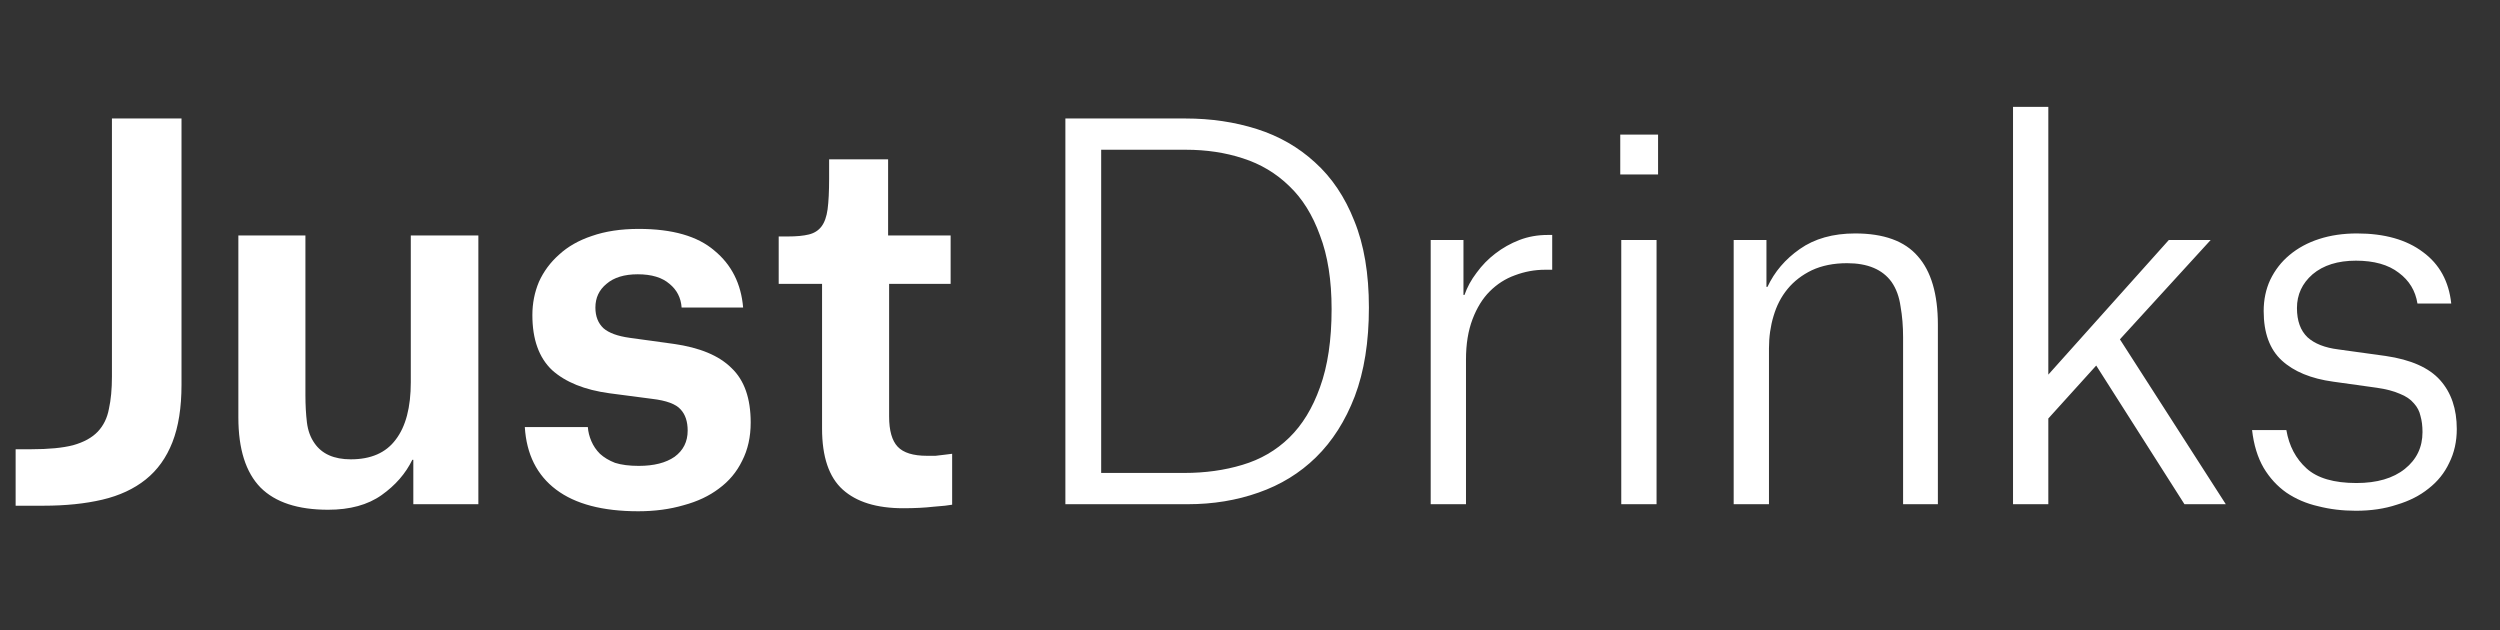
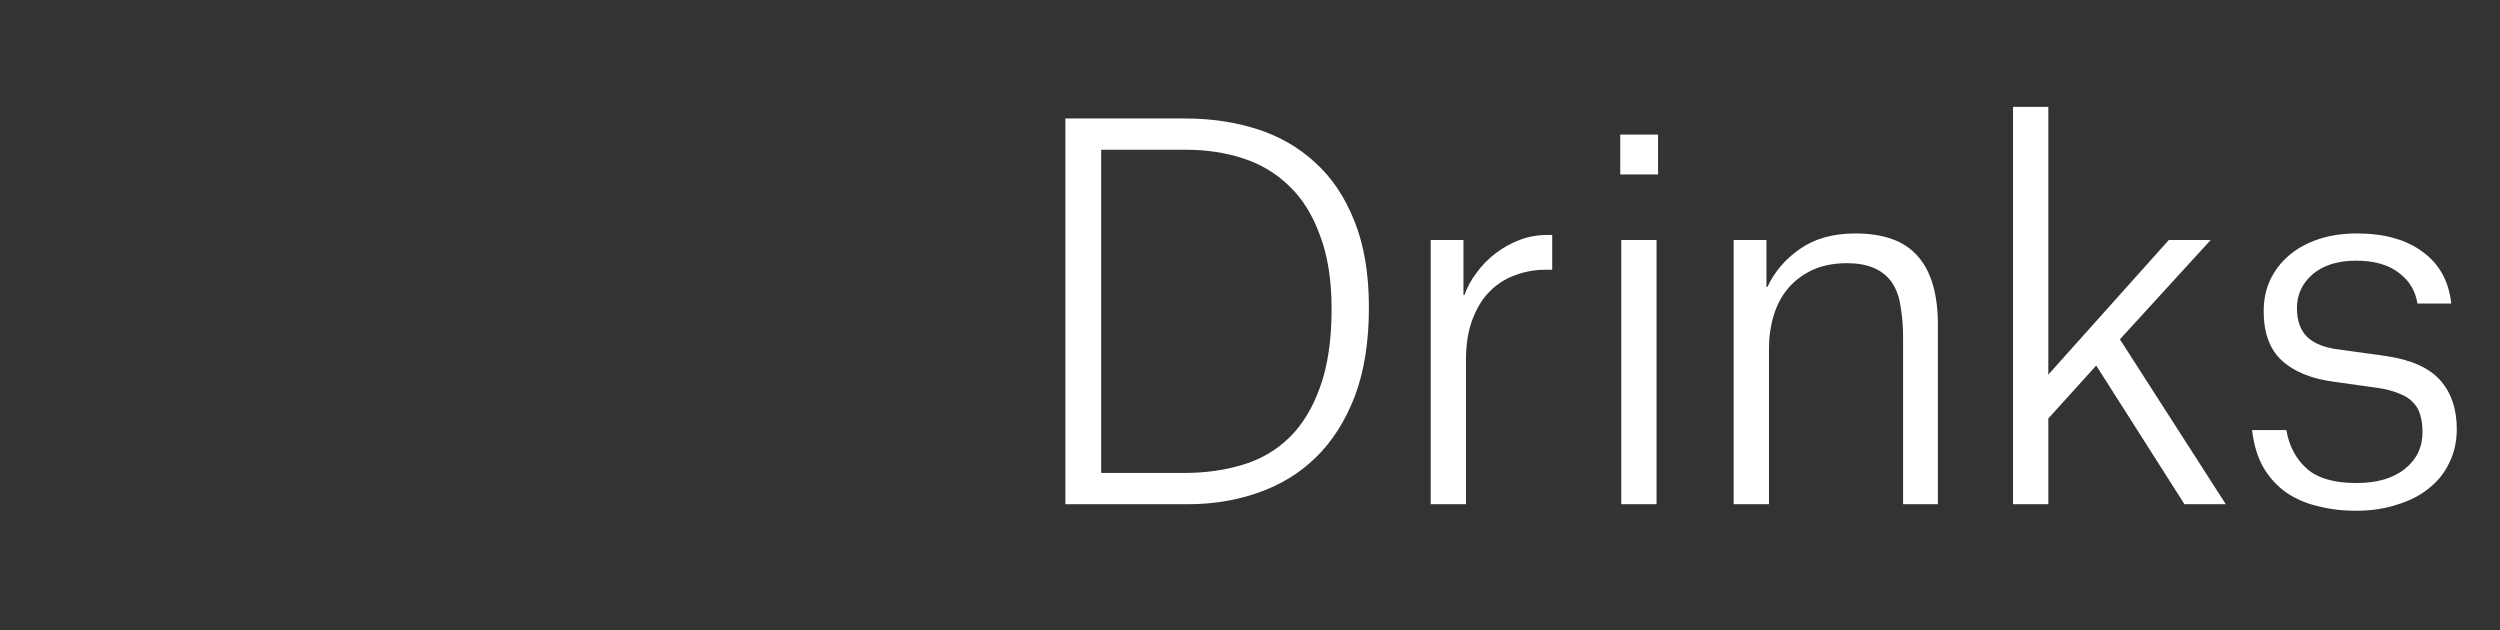
<svg xmlns="http://www.w3.org/2000/svg" width="119" height="30" viewBox="0 0 119 30" fill="none">
  <rect x="0" y="0" width="119" height="30" fill="#333333" stroke="none" />
-   <path d="M0.744 24.072V21.384H1.488C2.32 21.384 2.984 21.32 3.48 21.192C3.992 21.048 4.384 20.832 4.656 20.544C4.928 20.256 5.104 19.896 5.184 19.464C5.28 19.032 5.328 18.52 5.328 17.928V5.64H8.64V18.312C8.64 19.4 8.496 20.312 8.208 21.048C7.92 21.784 7.496 22.376 6.936 22.824C6.376 23.272 5.688 23.592 4.872 23.784C4.056 23.976 3.12 24.072 2.064 24.072H0.744ZM14.538 18.816C14.538 19.28 14.562 19.712 14.61 20.112C14.658 20.496 14.778 20.824 14.97 21.096C15.322 21.608 15.898 21.864 16.698 21.864C17.658 21.864 18.37 21.552 18.834 20.928C19.314 20.304 19.554 19.392 19.554 18.192V11.208H22.77V24H19.674V21.888H19.626C19.306 22.544 18.818 23.104 18.162 23.568C17.506 24.032 16.658 24.264 15.618 24.264C14.178 24.264 13.106 23.912 12.402 23.208C11.698 22.488 11.346 21.376 11.346 19.872V11.208H14.538V18.816ZM32.445 14.64C32.413 14.176 32.221 13.8 31.869 13.512C31.517 13.208 31.013 13.056 30.357 13.056C29.717 13.056 29.221 13.208 28.869 13.512C28.517 13.8 28.341 14.176 28.341 14.64C28.341 15.056 28.469 15.384 28.725 15.624C28.981 15.848 29.397 16 29.973 16.08L32.061 16.368C33.309 16.544 34.229 16.928 34.821 17.52C35.429 18.096 35.733 18.96 35.733 20.112C35.733 20.8 35.597 21.408 35.325 21.936C35.069 22.464 34.701 22.904 34.221 23.256C33.757 23.608 33.197 23.872 32.541 24.048C31.885 24.24 31.165 24.336 30.381 24.336C28.685 24.336 27.381 23.992 26.469 23.304C25.557 22.616 25.061 21.624 24.981 20.328H27.981C27.997 20.552 28.053 20.776 28.149 21C28.245 21.224 28.381 21.424 28.557 21.6C28.749 21.776 28.989 21.92 29.277 22.032C29.581 22.128 29.957 22.176 30.405 22.176C31.125 22.176 31.693 22.032 32.109 21.744C32.525 21.44 32.733 21.024 32.733 20.496C32.733 20.064 32.621 19.728 32.397 19.488C32.173 19.232 31.717 19.064 31.029 18.984L29.013 18.72C27.829 18.56 26.917 18.192 26.277 17.616C25.653 17.024 25.341 16.152 25.341 15C25.341 14.44 25.445 13.912 25.653 13.416C25.877 12.92 26.197 12.488 26.613 12.12C27.029 11.736 27.549 11.44 28.173 11.232C28.813 11.008 29.557 10.896 30.405 10.896C32.005 10.896 33.205 11.24 34.005 11.928C34.821 12.6 35.277 13.504 35.373 14.64H32.445ZM42.274 7.584V11.208H45.25V13.512H42.322V19.824C42.322 20.496 42.458 20.976 42.73 21.264C43.002 21.552 43.466 21.696 44.122 21.696C44.25 21.696 44.386 21.696 44.53 21.696C44.674 21.68 44.81 21.664 44.938 21.648C45.082 21.632 45.21 21.616 45.322 21.6V24.024C45.162 24.056 44.866 24.088 44.434 24.12C44.018 24.168 43.538 24.192 42.994 24.192C41.73 24.192 40.77 23.896 40.114 23.304C39.458 22.712 39.13 21.744 39.13 20.4V13.512H37.066V11.256H37.498C37.914 11.256 38.25 11.224 38.506 11.16C38.762 11.096 38.962 10.968 39.106 10.776C39.25 10.584 39.346 10.312 39.394 9.96C39.442 9.592 39.466 9.112 39.466 8.52V7.584H42.274Z" fill="white" />
  <path d="M50.712 5.64H56.424C57.64 5.64 58.776 5.808 59.832 6.144C60.888 6.48 61.808 7.008 62.592 7.728C63.392 8.448 64.016 9.376 64.464 10.512C64.928 11.648 65.16 13.024 65.16 14.64C65.16 16.272 64.936 17.68 64.488 18.864C64.04 20.032 63.424 21 62.64 21.768C61.872 22.52 60.96 23.08 59.904 23.448C58.864 23.816 57.744 24 56.544 24H50.712V5.64ZM56.376 22.512C57.368 22.512 58.288 22.384 59.136 22.128C60 21.872 60.744 21.44 61.368 20.832C61.992 20.224 62.48 19.424 62.832 18.432C63.2 17.424 63.384 16.184 63.384 14.712C63.384 13.336 63.2 12.168 62.832 11.208C62.48 10.232 61.992 9.448 61.368 8.856C60.744 8.248 60.008 7.808 59.16 7.536C58.328 7.264 57.424 7.128 56.448 7.128H52.416V22.512H56.376ZM68.101 11.424H69.661V14.04H69.709C69.837 13.672 70.029 13.32 70.285 12.984C70.541 12.632 70.837 12.328 71.173 12.072C71.525 11.8 71.909 11.584 72.325 11.424C72.741 11.264 73.189 11.184 73.669 11.184H73.885V12.84H73.549C73.053 12.84 72.573 12.928 72.109 13.104C71.661 13.264 71.261 13.52 70.909 13.872C70.573 14.208 70.301 14.648 70.093 15.192C69.885 15.736 69.781 16.376 69.781 17.112V24H68.101V11.424ZM77.124 6.408H78.924V8.304H77.124V6.408ZM77.172 11.424H78.852V24H77.172V11.424ZM90.587 16.056C90.587 15.528 90.547 15.04 90.467 14.592C90.403 14.128 90.259 13.736 90.035 13.416C89.603 12.824 88.899 12.528 87.923 12.528C87.283 12.528 86.723 12.64 86.243 12.864C85.779 13.088 85.395 13.384 85.091 13.752C84.787 14.12 84.563 14.552 84.419 15.048C84.275 15.528 84.203 16.04 84.203 16.584V24H82.523V11.424H84.083V13.656H84.131C84.467 12.936 84.979 12.336 85.667 11.856C86.371 11.36 87.251 11.112 88.307 11.112C89.667 11.112 90.659 11.472 91.283 12.192C91.923 12.912 92.243 14 92.243 15.456V24H90.587V16.056ZM97.5 24H95.82V5.088H97.5V17.832L103.236 11.424H105.228L100.908 16.152L105.948 24H103.98L99.78 17.4L97.5 19.92V24ZM115.071 14.448C114.975 13.84 114.679 13.352 114.183 12.984C113.687 12.6 113.007 12.408 112.143 12.408C111.279 12.408 110.591 12.624 110.079 13.056C109.583 13.488 109.335 14.024 109.335 14.664C109.335 15.272 109.503 15.736 109.839 16.056C110.175 16.36 110.663 16.552 111.303 16.632L113.559 16.944C114.759 17.12 115.623 17.504 116.151 18.096C116.679 18.688 116.943 19.464 116.943 20.424C116.943 21.016 116.823 21.552 116.583 22.032C116.359 22.512 116.031 22.92 115.599 23.256C115.183 23.592 114.679 23.848 114.087 24.024C113.511 24.216 112.863 24.312 112.143 24.312C111.503 24.312 110.903 24.24 110.343 24.096C109.783 23.968 109.279 23.752 108.831 23.448C108.399 23.144 108.039 22.752 107.751 22.272C107.463 21.776 107.279 21.176 107.199 20.472H108.831C108.959 21.224 109.279 21.832 109.791 22.296C110.303 22.76 111.095 22.992 112.167 22.992C113.143 22.992 113.911 22.768 114.471 22.32C115.031 21.872 115.311 21.288 115.311 20.568C115.311 20.28 115.279 20.024 115.215 19.8C115.167 19.576 115.063 19.376 114.903 19.2C114.743 19.008 114.519 18.856 114.231 18.744C113.943 18.616 113.575 18.52 113.127 18.456L111.063 18.168C110.007 18.024 109.191 17.688 108.615 17.16C108.039 16.632 107.751 15.848 107.751 14.808C107.751 14.264 107.855 13.768 108.063 13.32C108.287 12.856 108.591 12.464 108.975 12.144C109.375 11.808 109.847 11.552 110.391 11.376C110.935 11.2 111.535 11.112 112.191 11.112C113.503 11.112 114.551 11.408 115.335 12C116.119 12.576 116.567 13.392 116.679 14.448H115.071Z" fill="white" />
</svg>